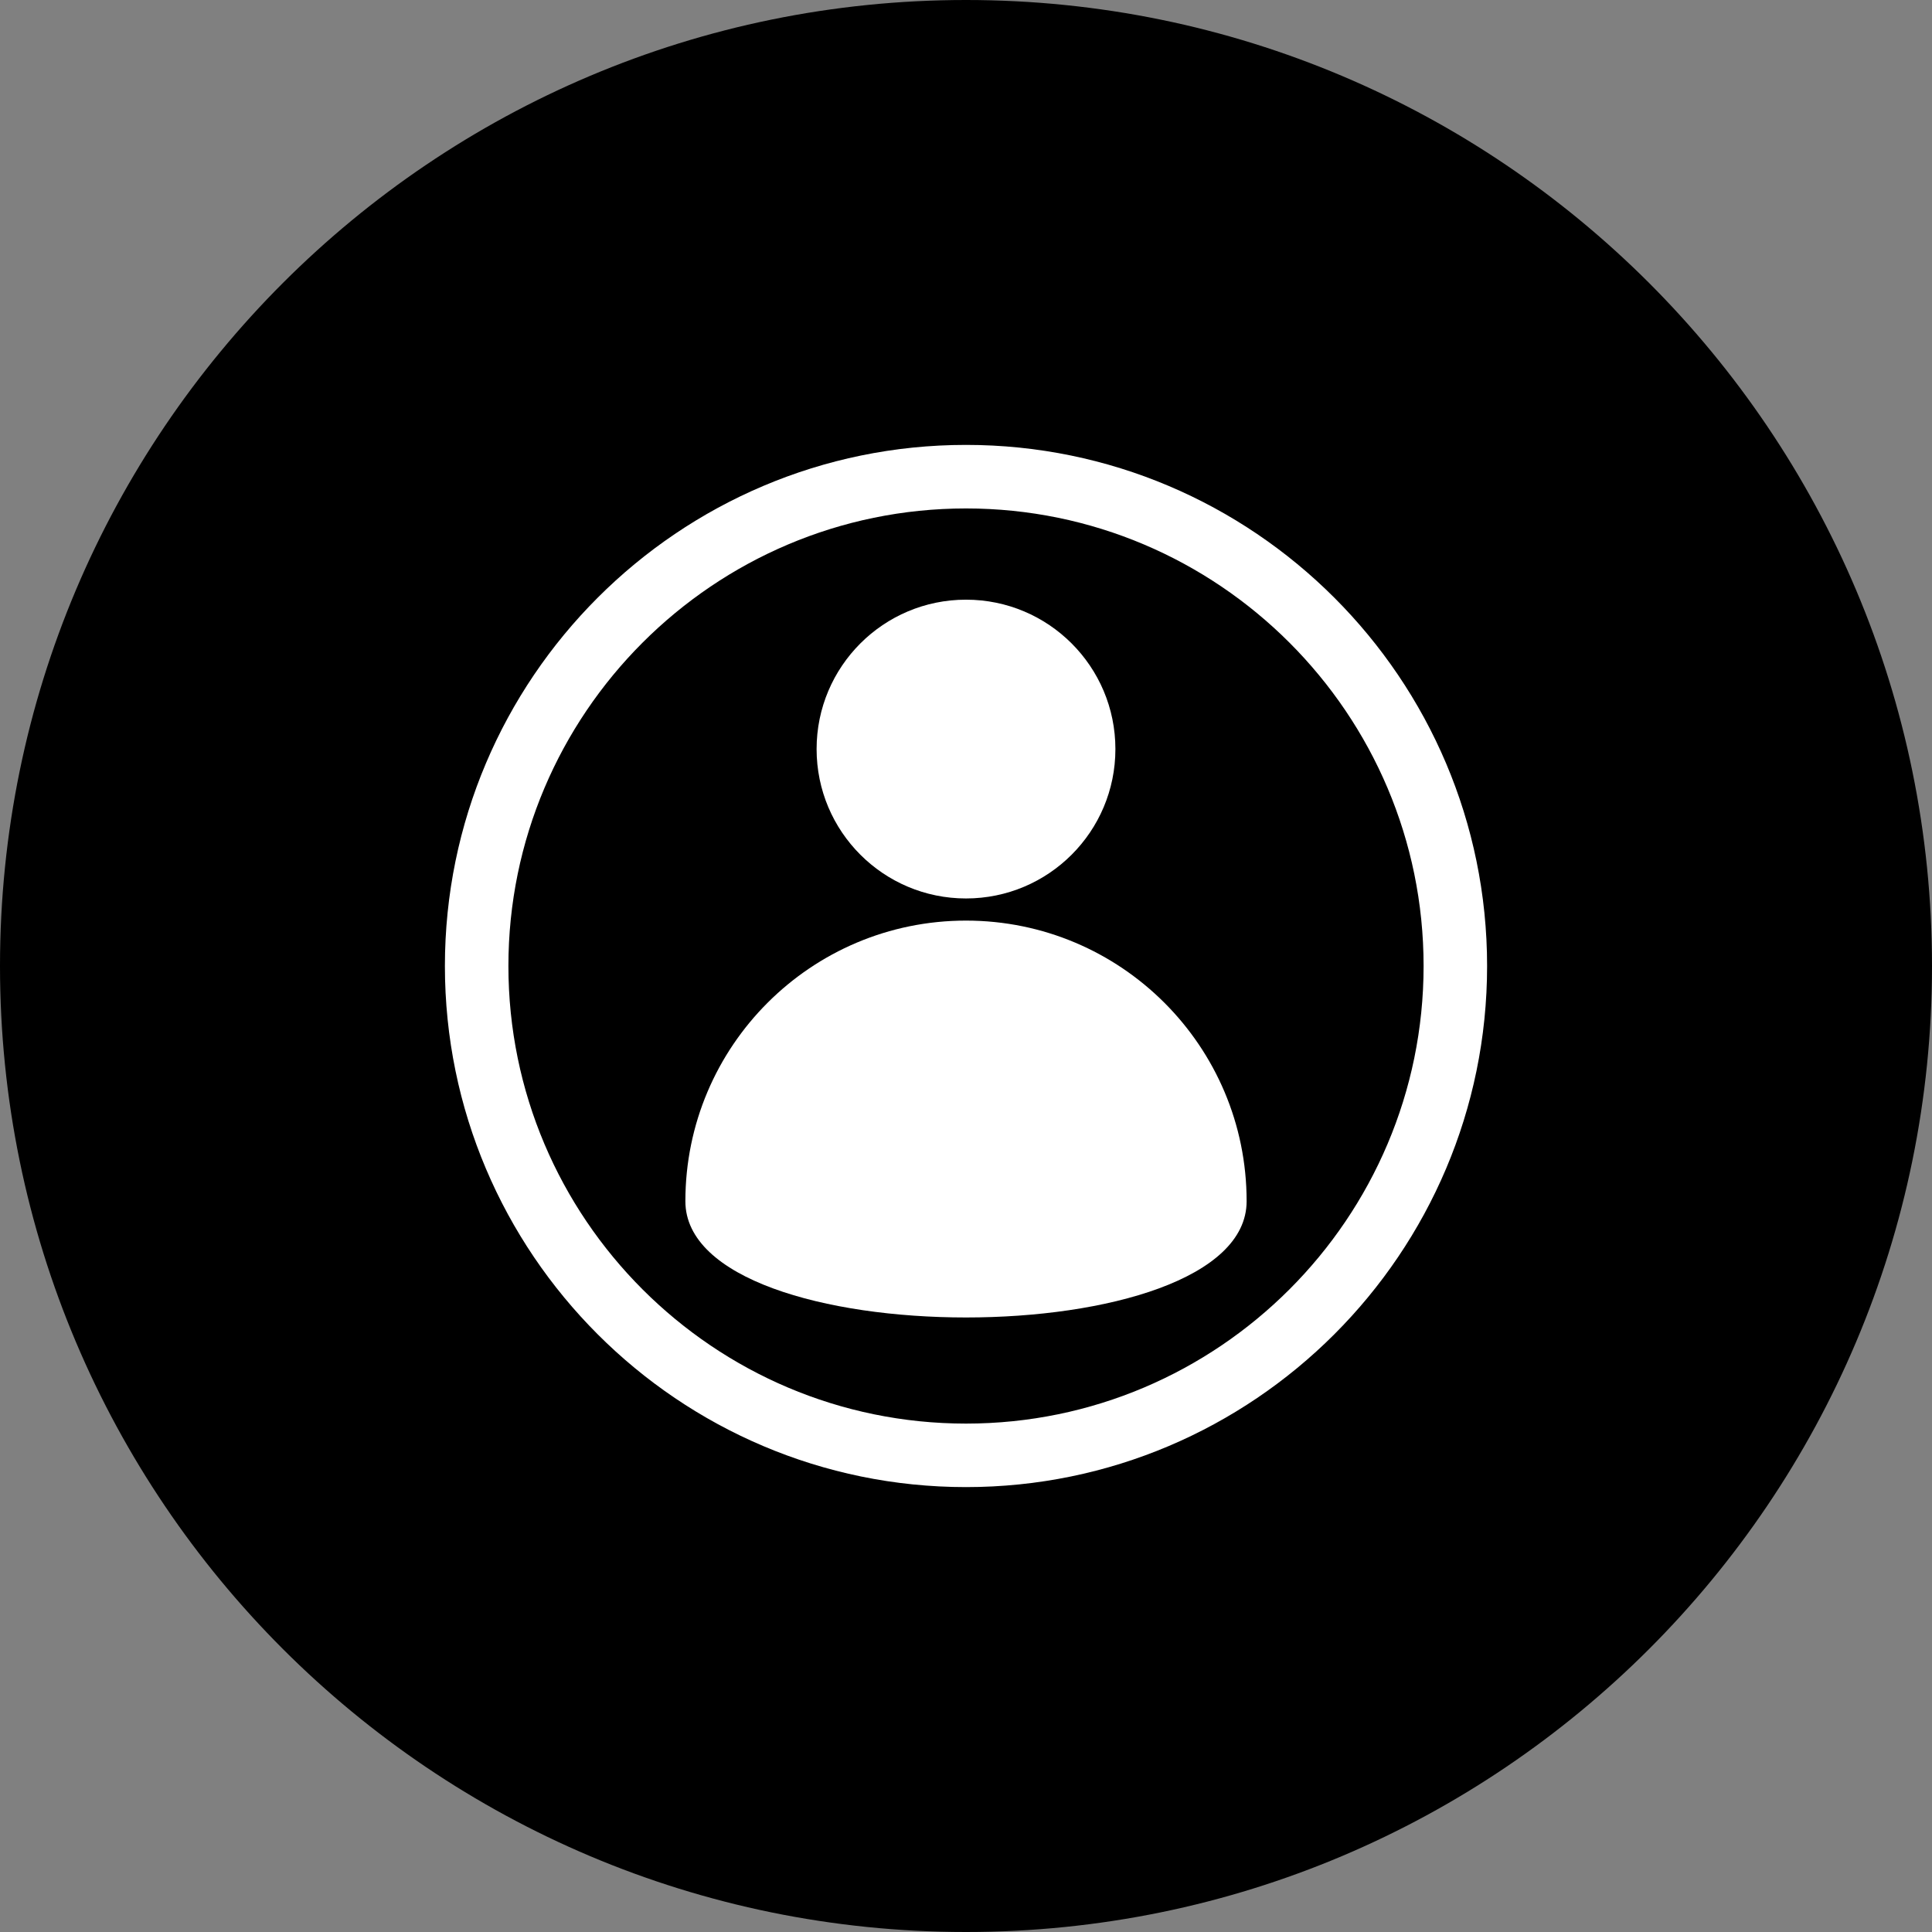
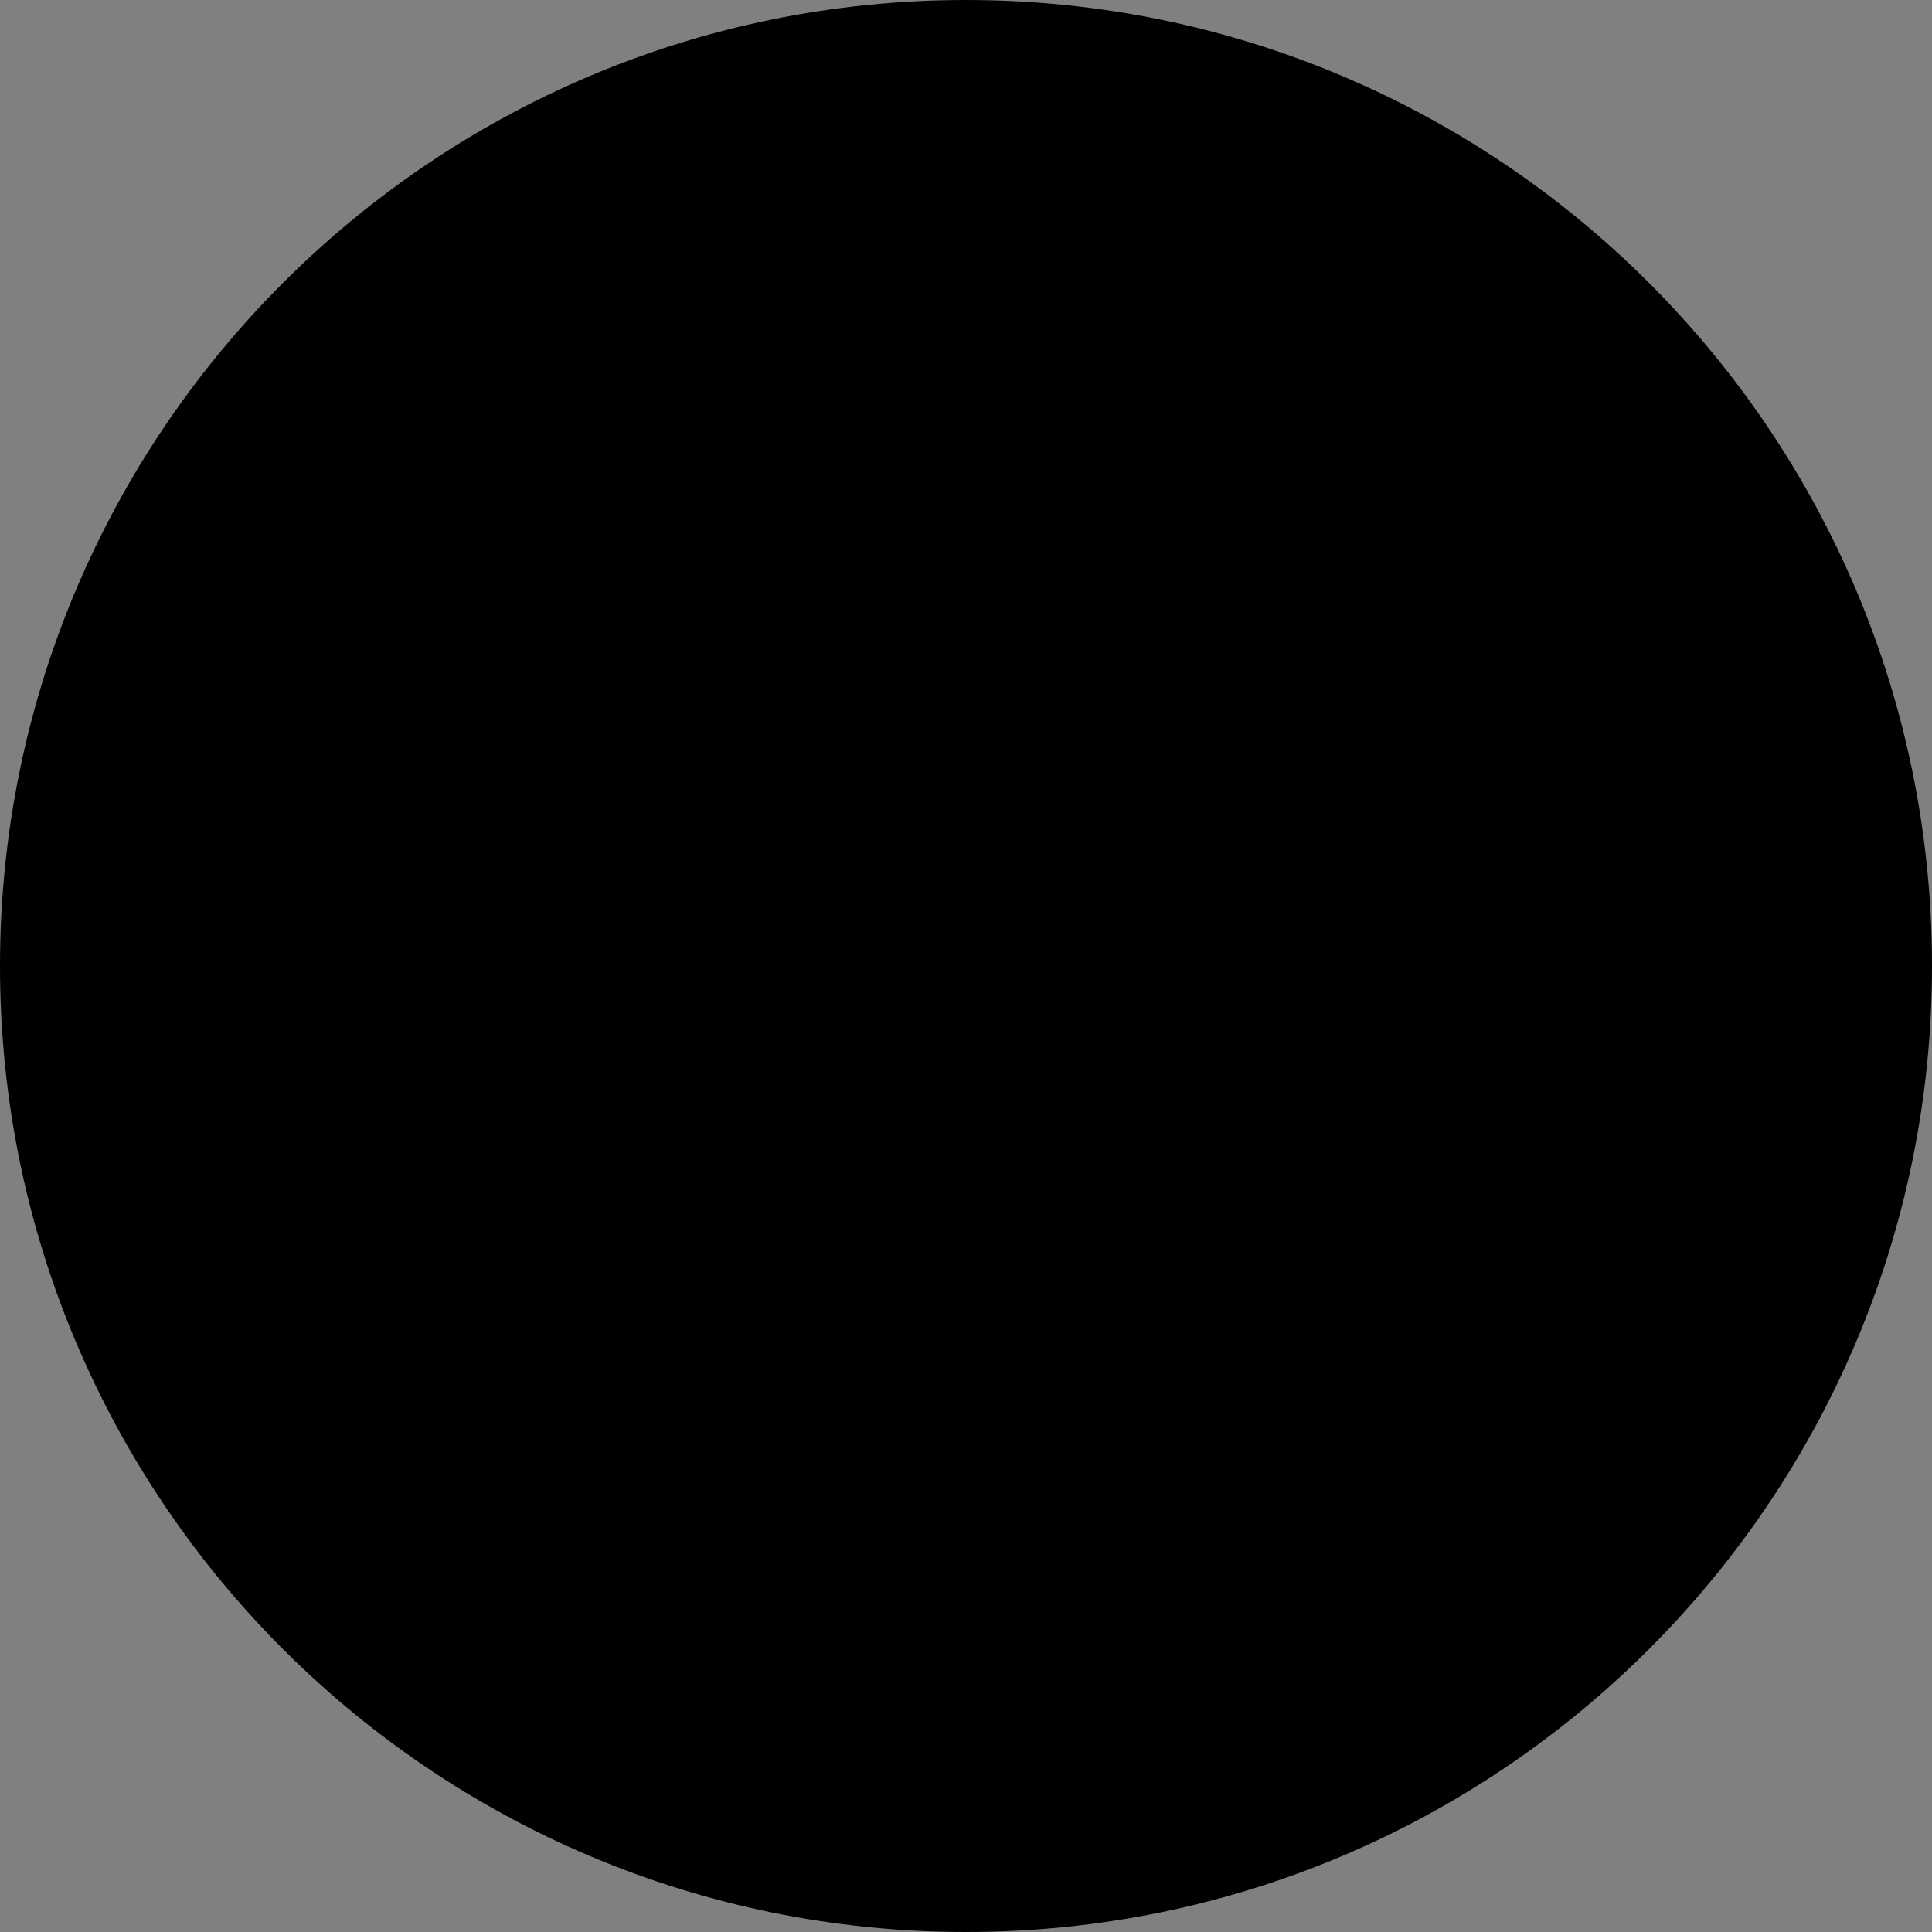
<svg xmlns="http://www.w3.org/2000/svg" viewBox="0 0 100.00 100.00" data-guides="{&quot;vertical&quot;:[],&quot;horizontal&quot;:[]}">
  <rect x="0" y="0" width="100.00" height="100.00" fill="#808080" stroke="none" />
  <path fill="url(#tSvgGradient14e31c13a08)" stroke="none" fill-opacity="1" stroke-width="1" stroke-opacity="1" color="rgb(51, 51, 51)" fill-rule="evenodd" x="0" y="0" width="100" height="100" rx="50" ry="50" id="tSvg172db50e41d" title="Rectangle 9" d="M0 50C0 22.386 22.386 0 50 0C50 0 50 0 50 0C77.614 0 100 22.386 100 50C100 50 100 50 100 50C100 77.614 77.614 100 50 100C50 100 50 100 50 100C22.386 100 0 77.614 0 50Z" />
-   <path fill="#ffffff" stroke="none" fill-opacity="1" stroke-width="1" stroke-opacity="1" color="rgb(51, 51, 51)" fill-rule="evenodd" id="tSvgdbe383e5c8" title="Path 51" d="M50 23.028C35.126 23.028 23.028 35.126 23.028 50C23.028 64.874 35.126 76.972 50 76.972C64.874 76.972 76.972 64.872 76.972 50C76.972 35.126 64.874 23.028 50 23.028ZM50 73.685C36.941 73.685 26.315 63.062 26.315 50C26.315 36.941 36.941 26.317 50 26.317C63.059 26.317 73.685 36.941 73.685 50C73.685 63.059 63.059 73.685 50 73.685Z" />
-   <path fill="#ffffff" stroke="none" fill-opacity="1" stroke-width="1" stroke-opacity="1" color="rgb(51, 51, 51)" fill-rule="evenodd" id="tSvg5df5ce3f72" title="Path 52" d="M57.733 38.772C57.733 43.042 54.271 46.504 50 46.504C45.729 46.504 42.267 43.042 42.267 38.772C42.267 34.501 45.729 31.039 50 31.039C54.271 31.039 57.733 34.501 57.733 38.772Z" />
-   <path fill="#ffffff" stroke="none" fill-opacity="1" stroke-width="1" stroke-opacity="1" color="rgb(51, 51, 51)" fill-rule="evenodd" id="tSvg49022f2e0d" title="Path 53" d="M50 47.65C41.977 47.65 35.475 54.153 35.475 62.175C35.475 70.198 64.525 70.198 64.525 62.175C64.525 54.153 58.023 47.65 50 47.65Z" />
  <defs>
    <linearGradient id="tSvgGradient14e31c13a08" x1="0.009" x2="99.991" y1="49.058" y2="50.942" gradientUnits="userSpaceOnUse" gradientTransform="">
      <stop offset="0" stop-color="hsl(265.536,55.95%,32.94%)" stop-opacity="1" transform="translate(-5950, -4950)" />
      <stop offset="1" stop-color="hsl(216.612,64.94%,30.2%)" stop-opacity="1" transform="translate(-5950, -4950)" />
    </linearGradient>
  </defs>
</svg>